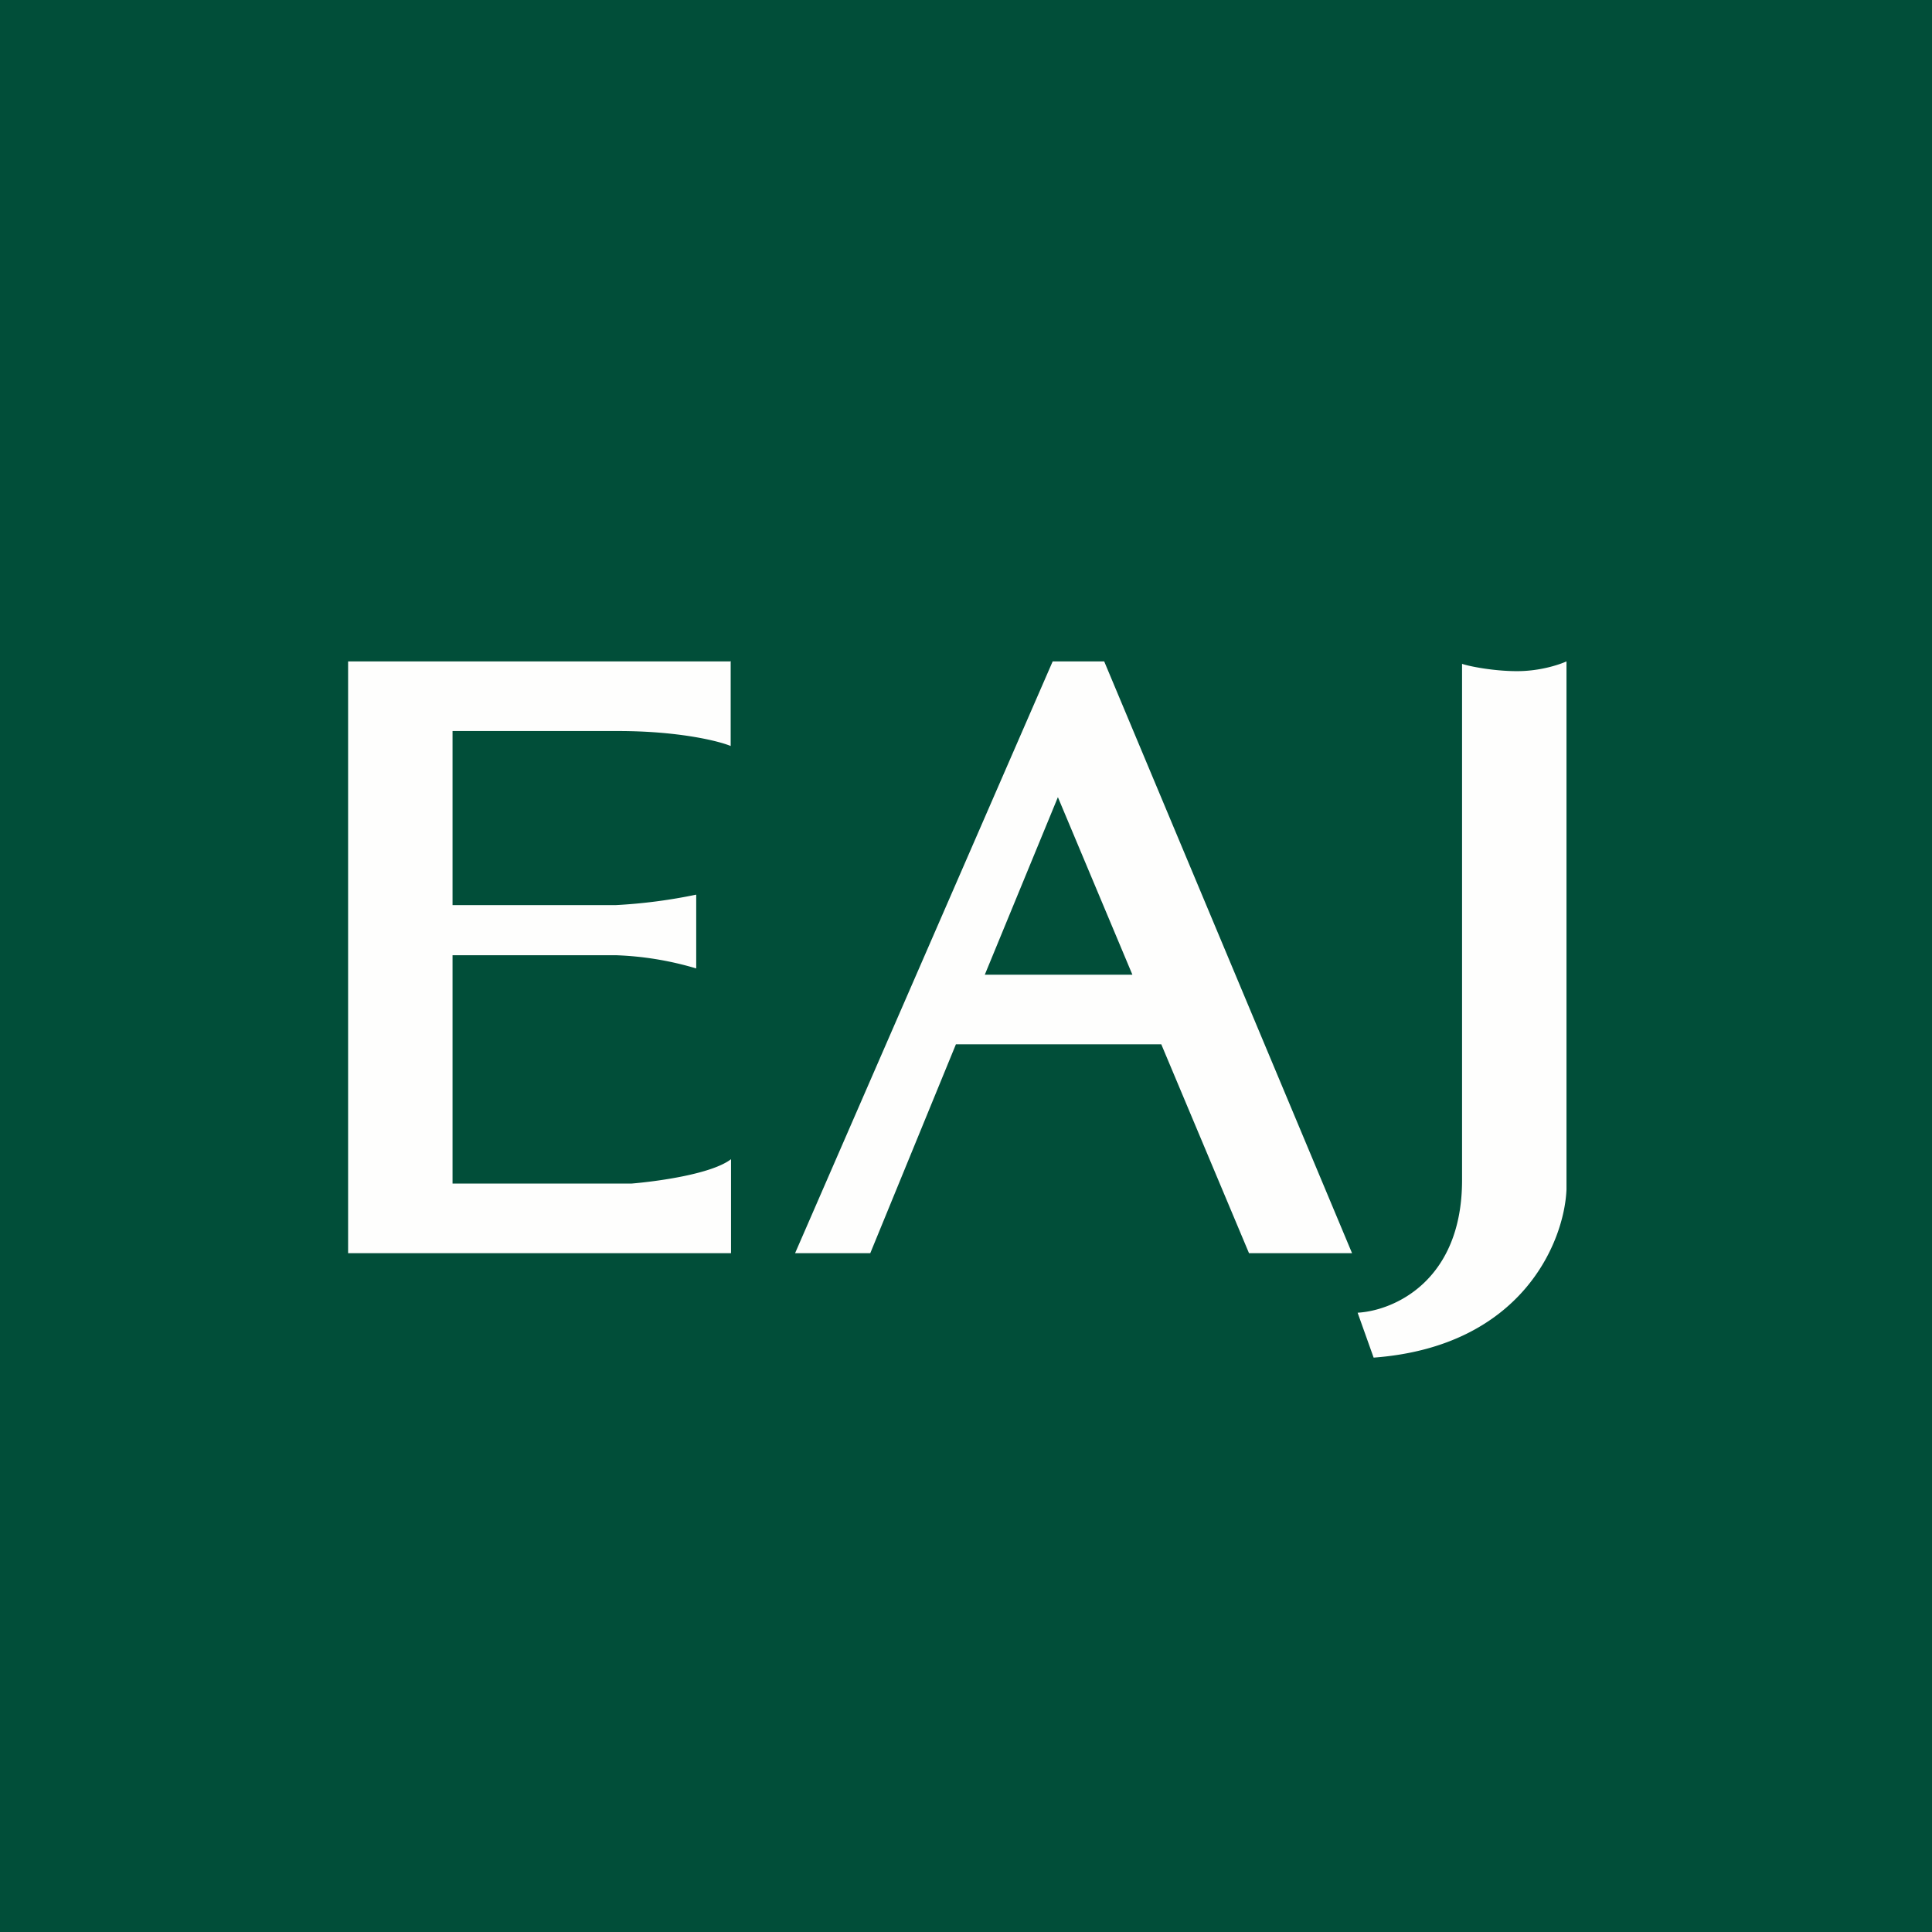
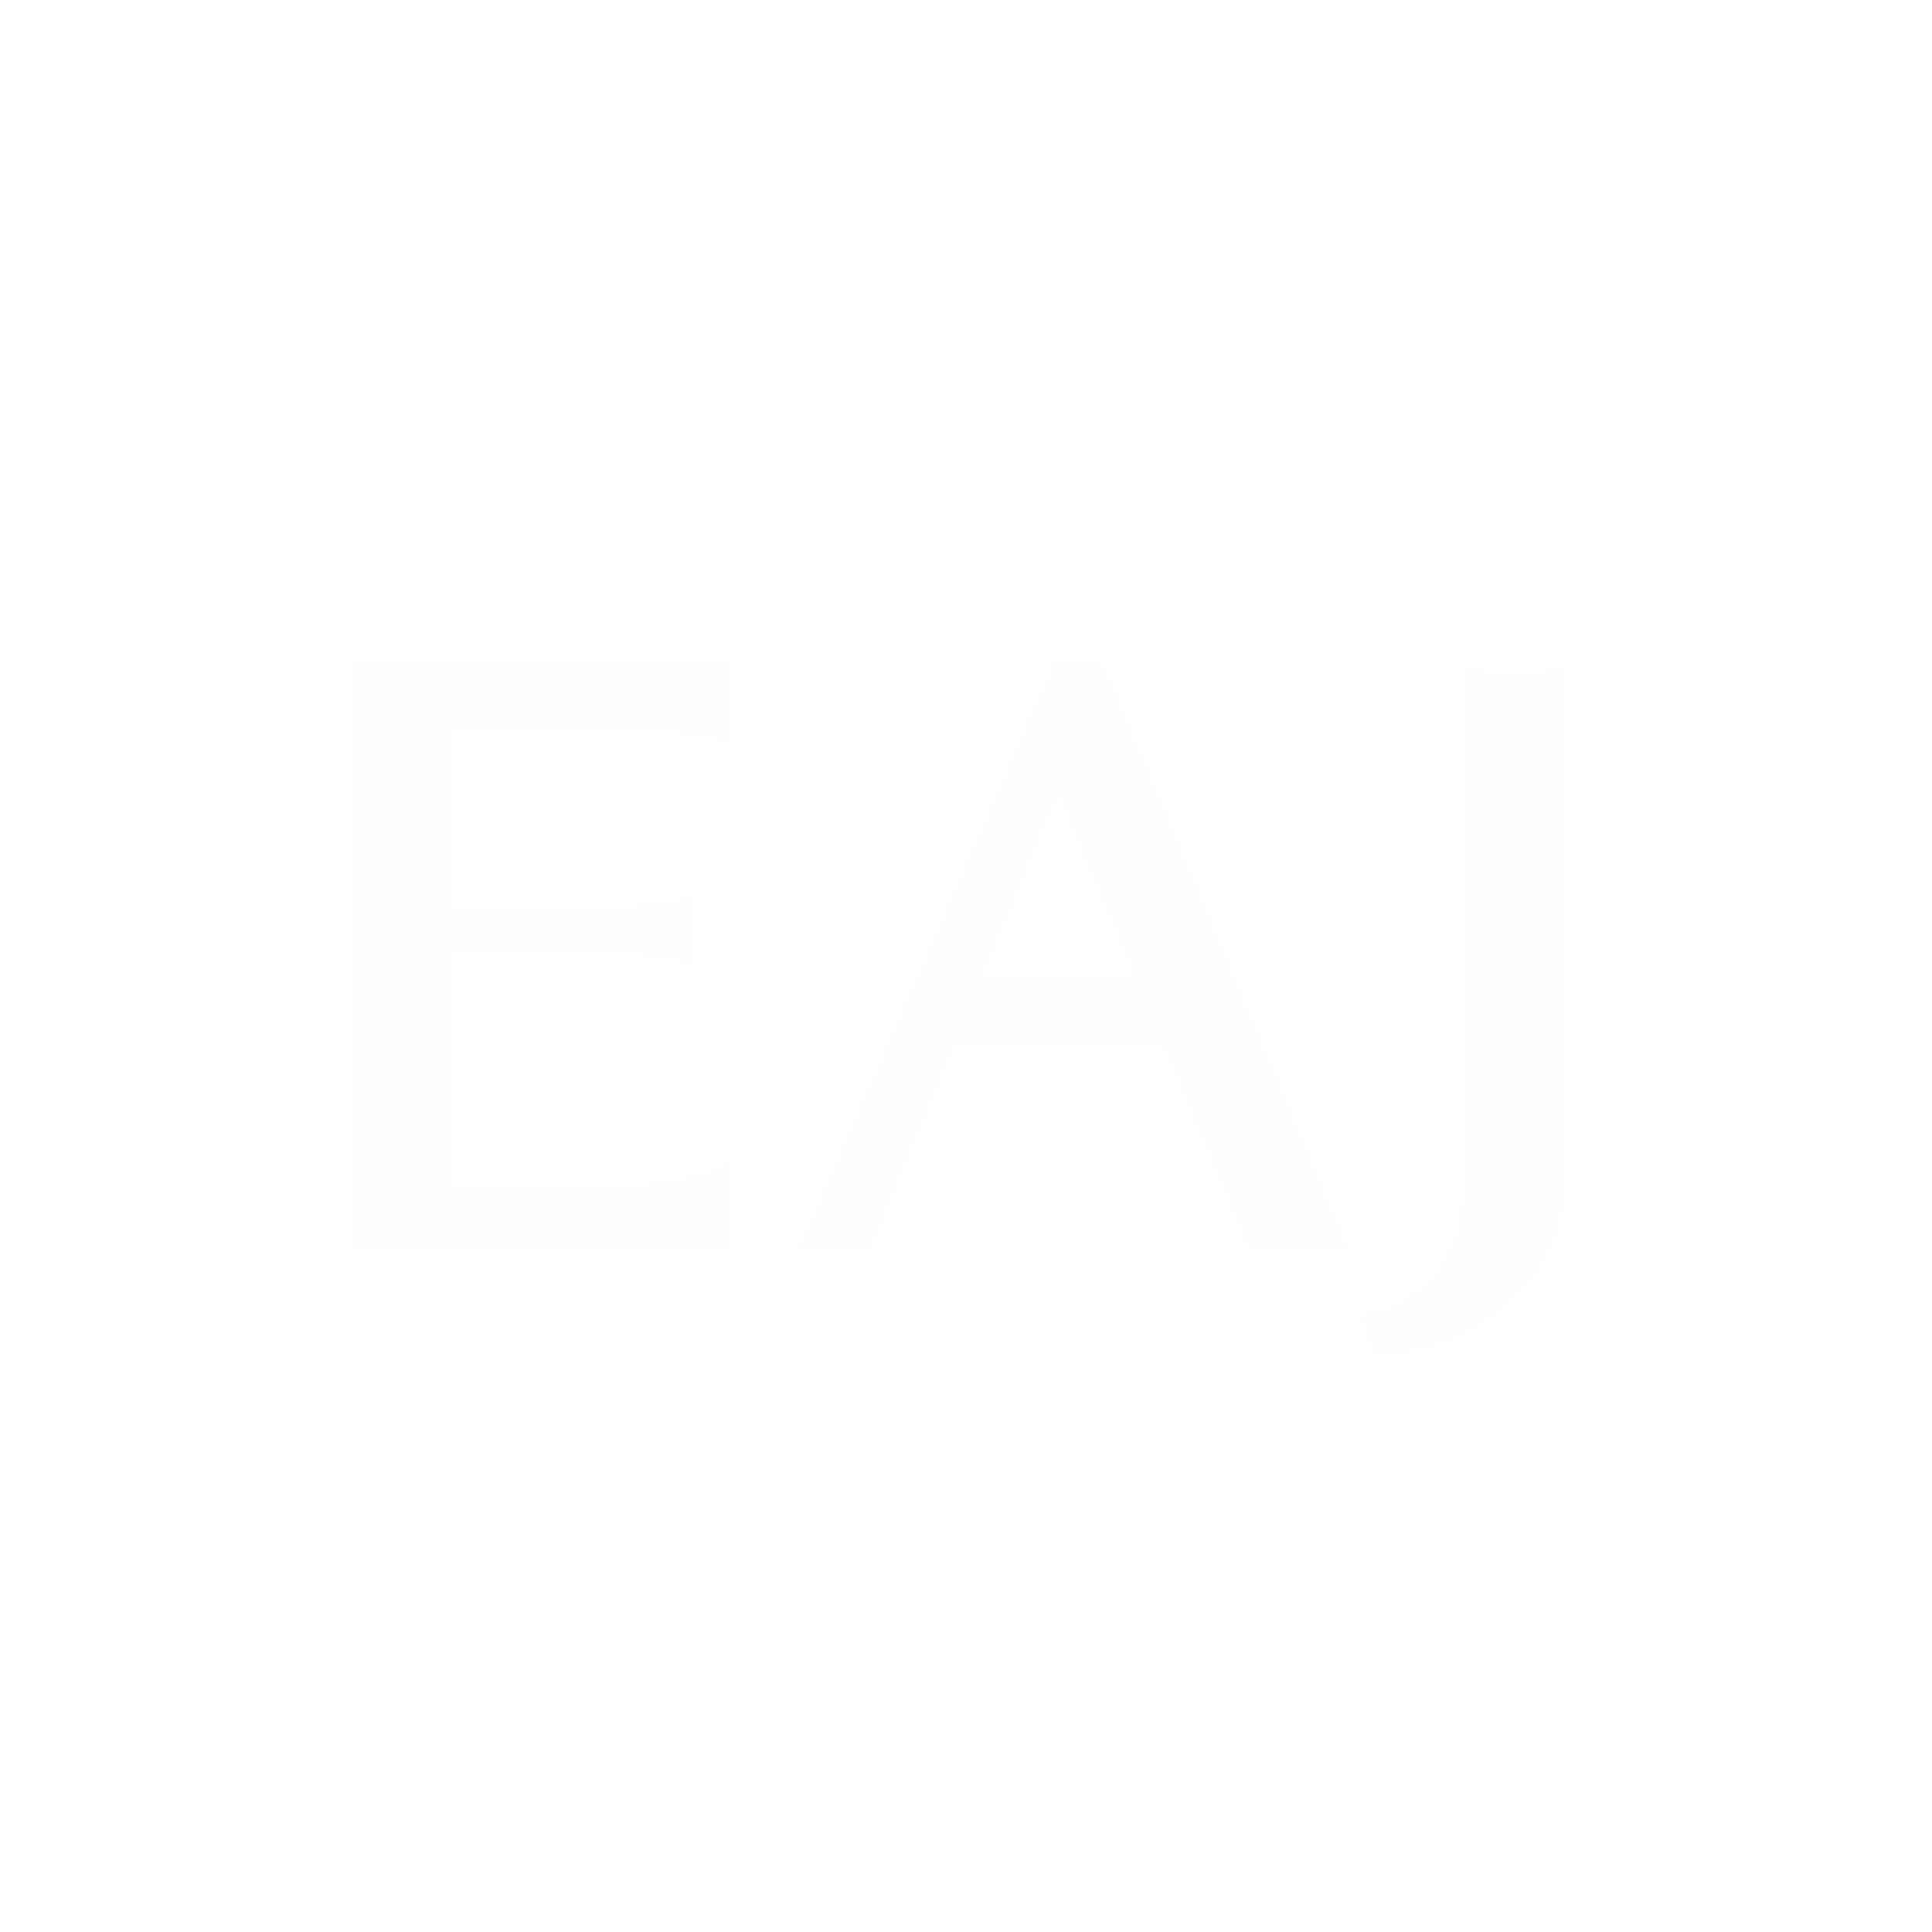
<svg xmlns="http://www.w3.org/2000/svg" viewBox="0 0 55.5 55.5">
-   <path d="M 0,0 H 55.5 V 55.5 H 0 Z" fill="rgb(1, 78, 57)" />
  <path d="M 20.99,18.985 V 21.43 C 20.63,21.28 19.47,21 17.75,21 H 13 V 26 H 17.7 A 15.2,15.2 0 0,0 20,25.7 V 27.82 A 9.15,9.15 0 0,0 17.68,27.44 H 13 V 34 H 18.14 C 18.86,33.94 20.44,33.73 21,33.3 V 36 H 10 V 19 H 21 Z M 22.85,36 H 25 L 27.46,30 H 33.36 L 35.88,36 H 38.84 L 31.72,19 H 30.24 L 22.84,36 Z M 32.53,28 L 30.39,22.9 L 28.29,28 H 32.53 Z M 42,19.07 C 42.2,19.14 42.9,19.28 43.58,19.28 C 44.25,19.28 44.8,19.09 45,19 V 34.17 C 44.94,35.65 43.74,38.68 39.46,39 L 39,37.71 C 40.05,37.65 42,36.79 42,33.9 V 19.07 Z" fill="rgb(254, 254, 253)" fill-rule="evenodd" />
</svg>